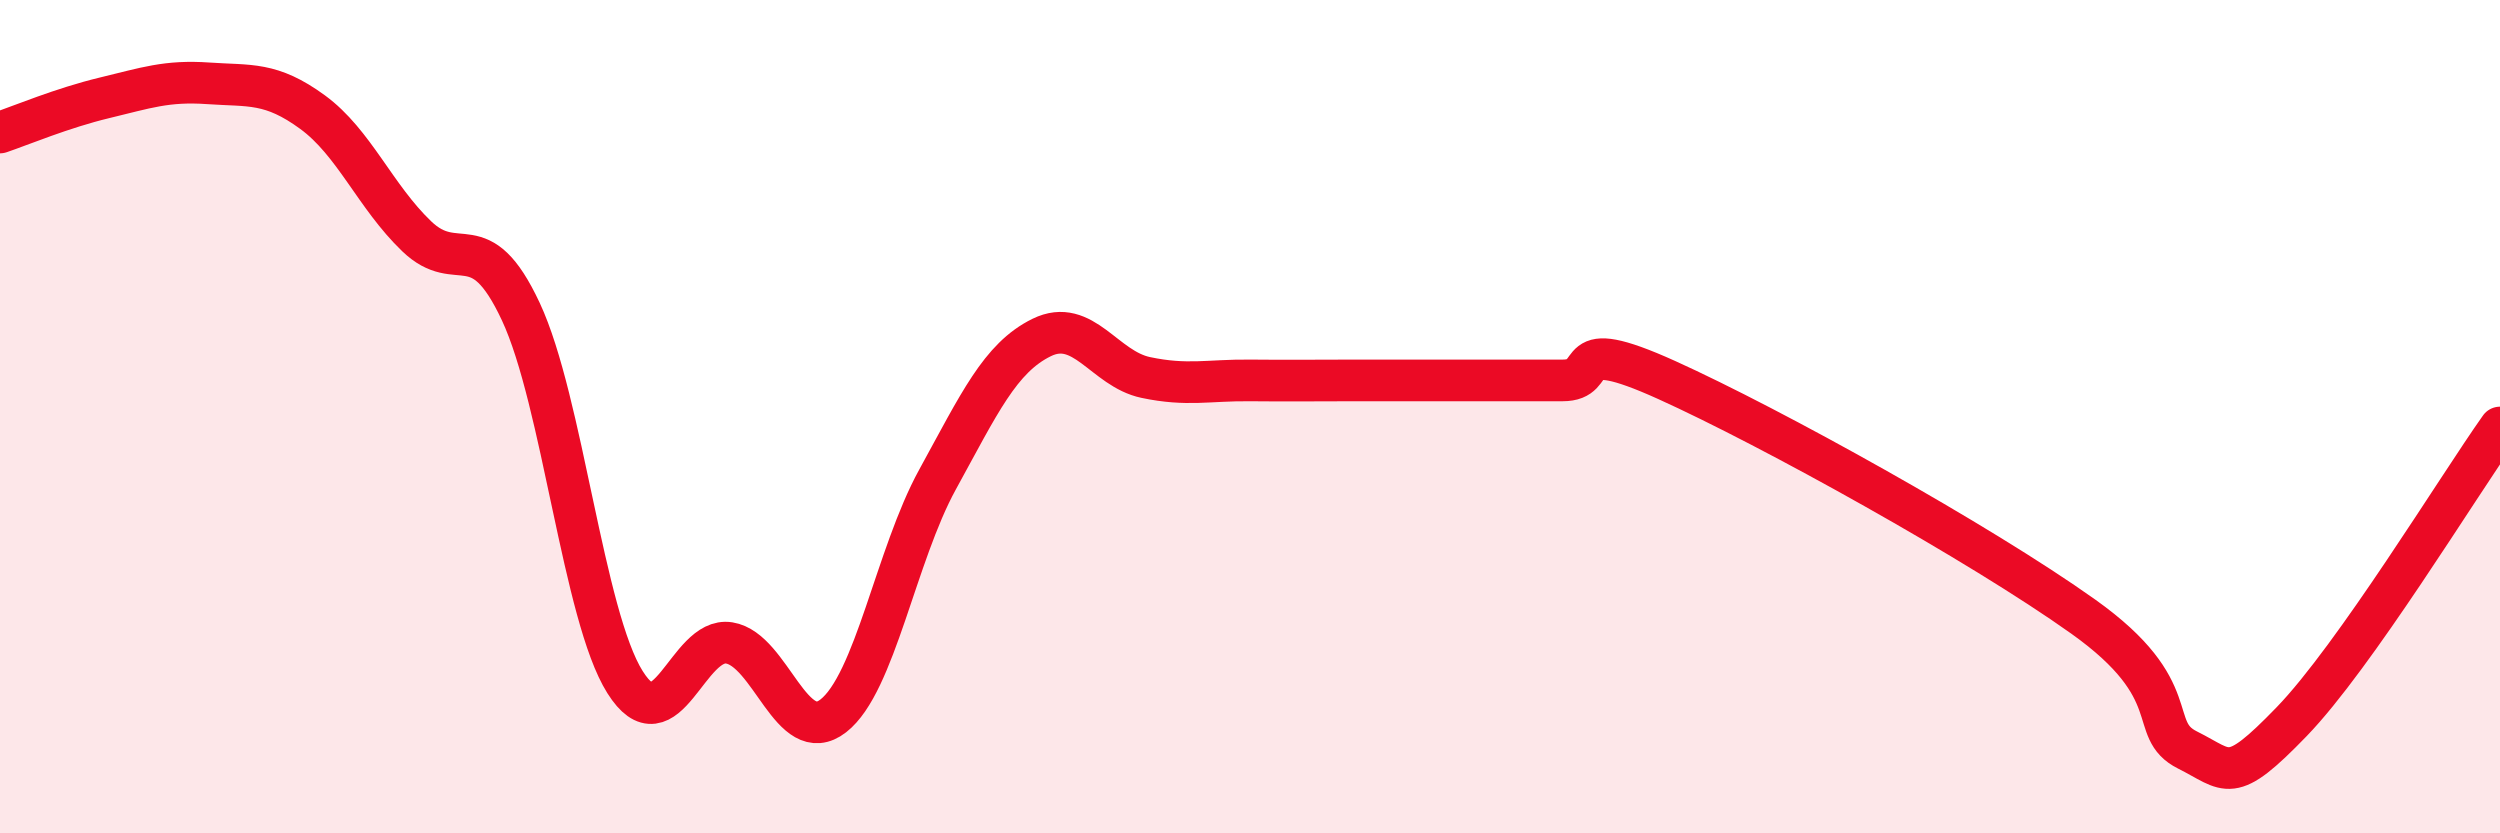
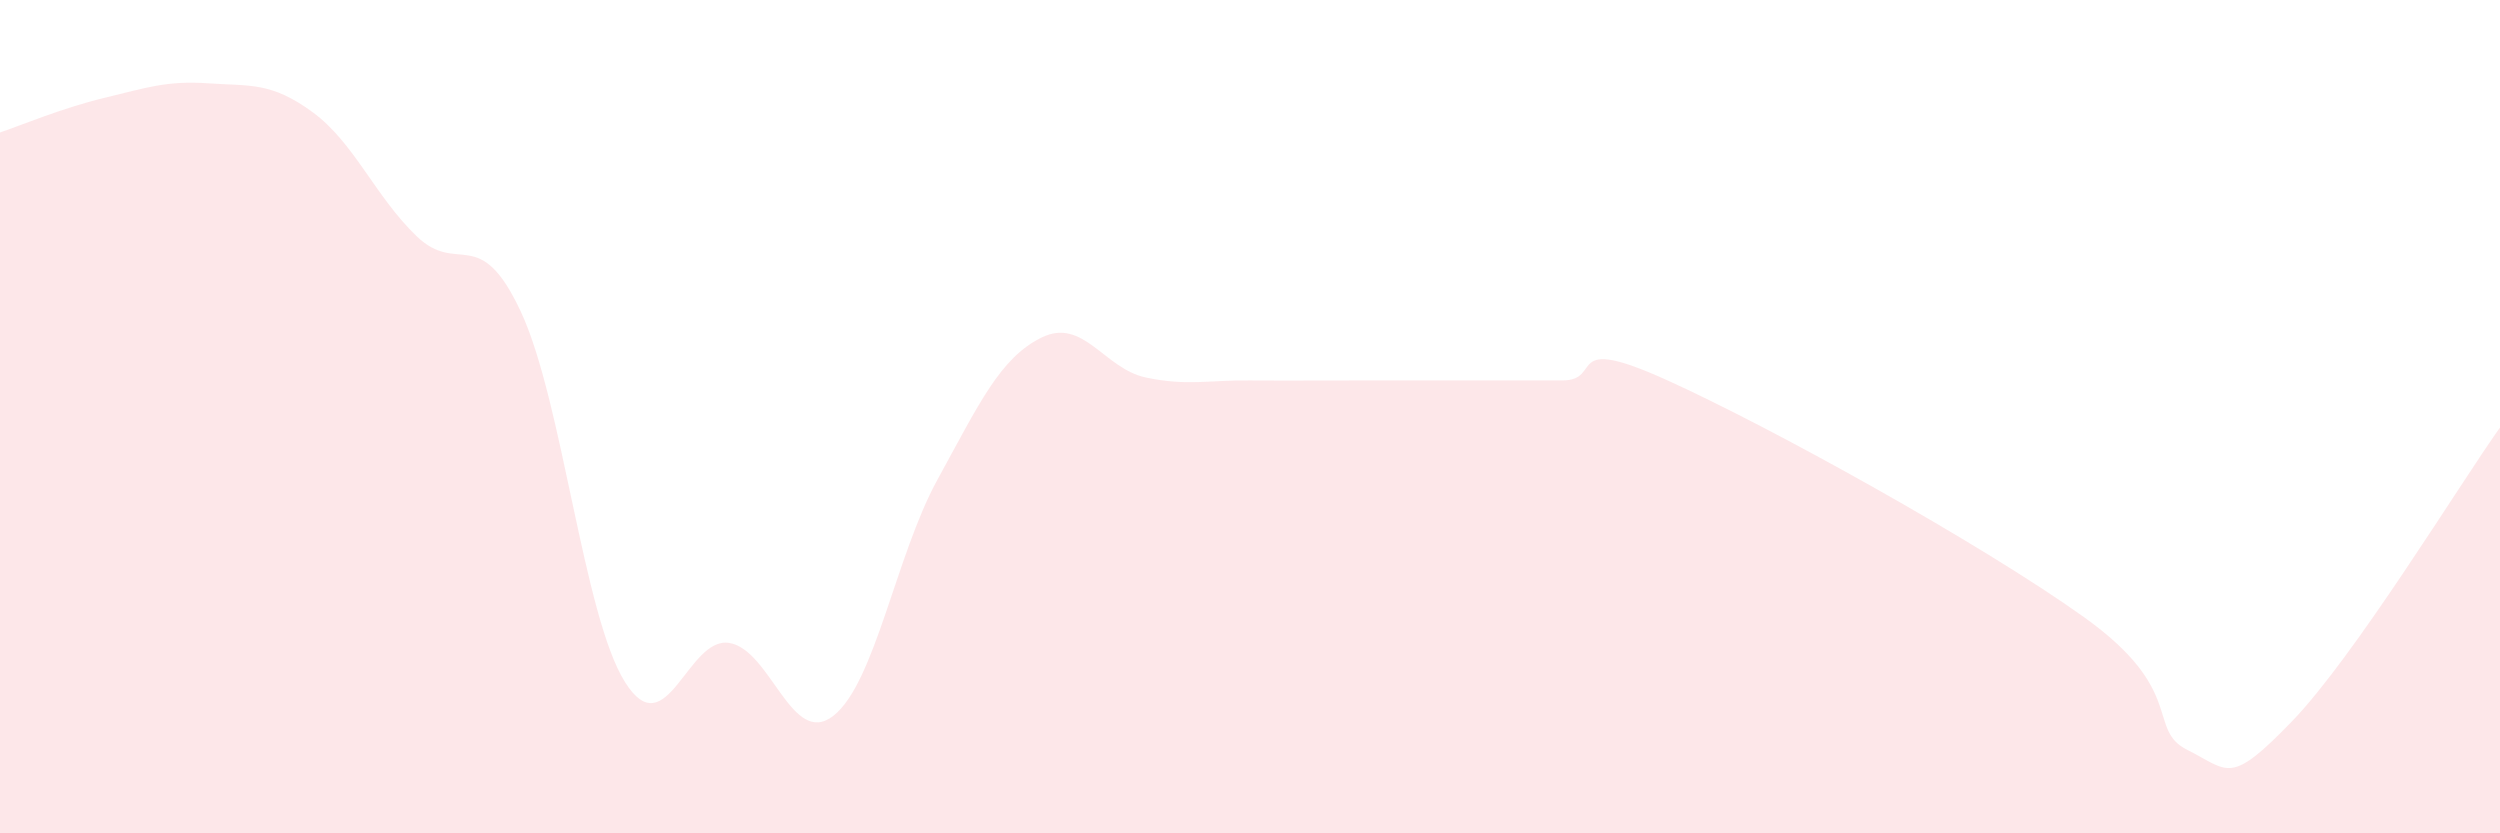
<svg xmlns="http://www.w3.org/2000/svg" width="60" height="20" viewBox="0 0 60 20">
  <path d="M 0,3.18 C 0.5,3.01 1.5,2.59 2.5,2.35 C 3.5,2.11 4,1.93 5,2 C 6,2.07 6.5,1.96 7.5,2.69 C 8.5,3.42 9,4.71 10,5.67 C 11,6.63 11.5,5.34 12.5,7.48 C 13.5,9.62 14,14.78 15,16.37 C 16,17.96 16.5,15.27 17.5,15.43 C 18.5,15.59 19,17.96 20,17.18 C 21,16.4 21.5,13.33 22.5,11.51 C 23.5,9.69 24,8.59 25,8.1 C 26,7.61 26.5,8.85 27.5,9.06 C 28.5,9.27 29,9.12 30,9.13 C 31,9.14 31.5,9.13 32.5,9.13 C 33.5,9.13 34,9.13 35,9.13 C 36,9.13 36.5,9.13 37.5,9.13 C 38.5,9.13 37.5,7.99 40,9.12 C 42.5,10.25 47.5,13.02 50,14.8 C 52.5,16.58 51.5,17.5 52.5,18 C 53.5,18.5 53.5,18.87 55,17.32 C 56.5,15.77 59,11.67 60,10.26L60 20L0 20Z" fill="#EB0A25" opacity="0.1" stroke-linecap="round" stroke-linejoin="round" />
-   <path d="M 0,3.18 C 0.5,3.01 1.5,2.59 2.5,2.35 C 3.5,2.11 4,1.93 5,2 C 6,2.07 6.5,1.96 7.5,2.69 C 8.5,3.42 9,4.71 10,5.67 C 11,6.63 11.5,5.34 12.5,7.48 C 13.5,9.62 14,14.78 15,16.37 C 16,17.96 16.5,15.27 17.5,15.43 C 18.5,15.59 19,17.96 20,17.18 C 21,16.4 21.5,13.33 22.5,11.51 C 23.5,9.69 24,8.59 25,8.1 C 26,7.61 26.5,8.85 27.5,9.06 C 28.5,9.27 29,9.12 30,9.13 C 31,9.14 31.5,9.13 32.5,9.13 C 33.5,9.13 34,9.13 35,9.13 C 36,9.13 36.5,9.13 37.5,9.13 C 38.5,9.13 37.5,7.99 40,9.12 C 42.5,10.25 47.5,13.02 50,14.8 C 52.5,16.58 51.5,17.5 52.5,18 C 53.5,18.5 53.5,18.87 55,17.32 C 56.5,15.77 59,11.67 60,10.26" stroke="#EB0A25" stroke-width="1" fill="none" stroke-linecap="round" stroke-linejoin="round" />
</svg>